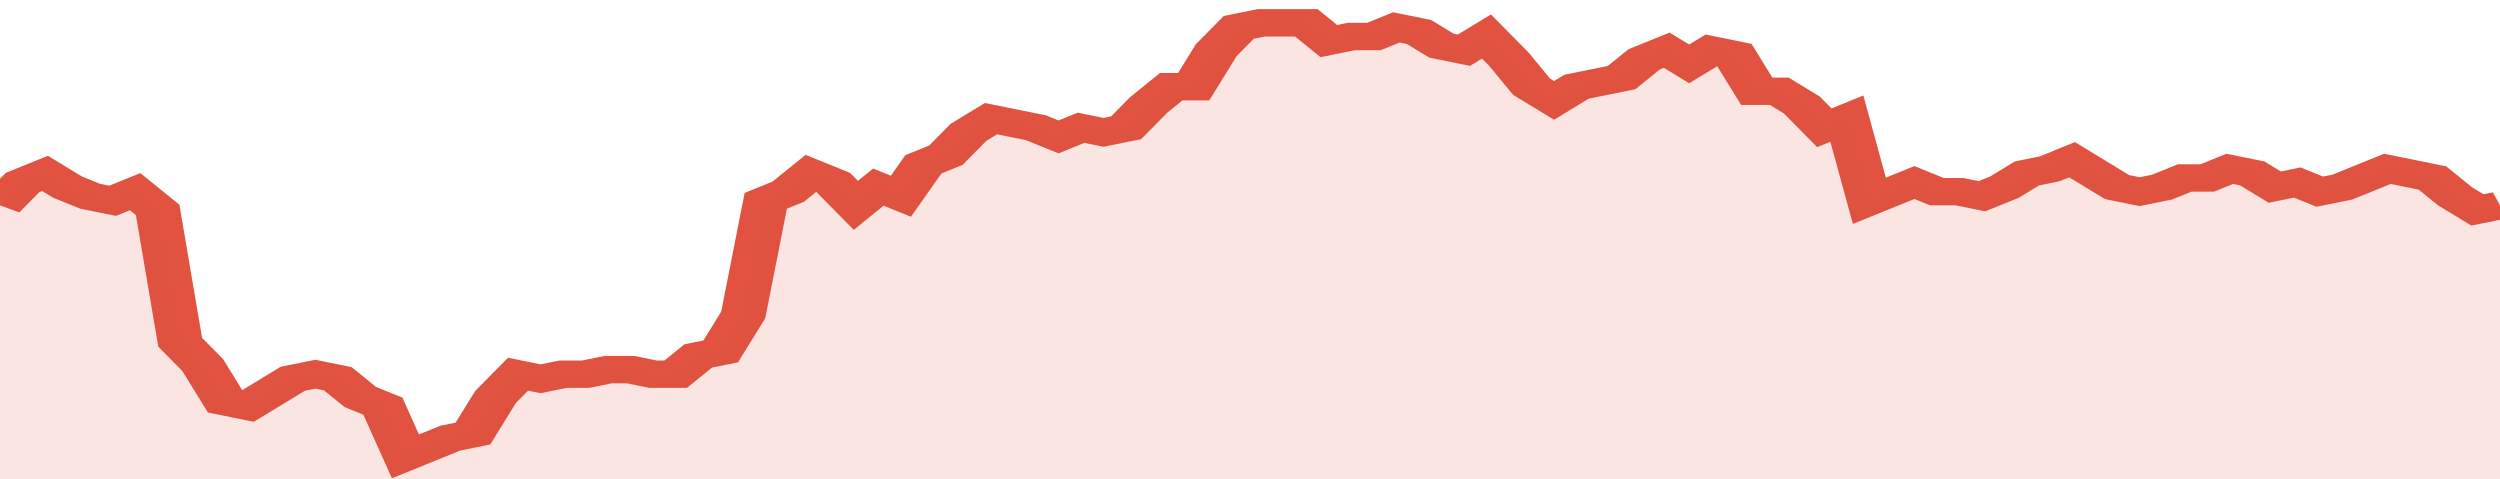
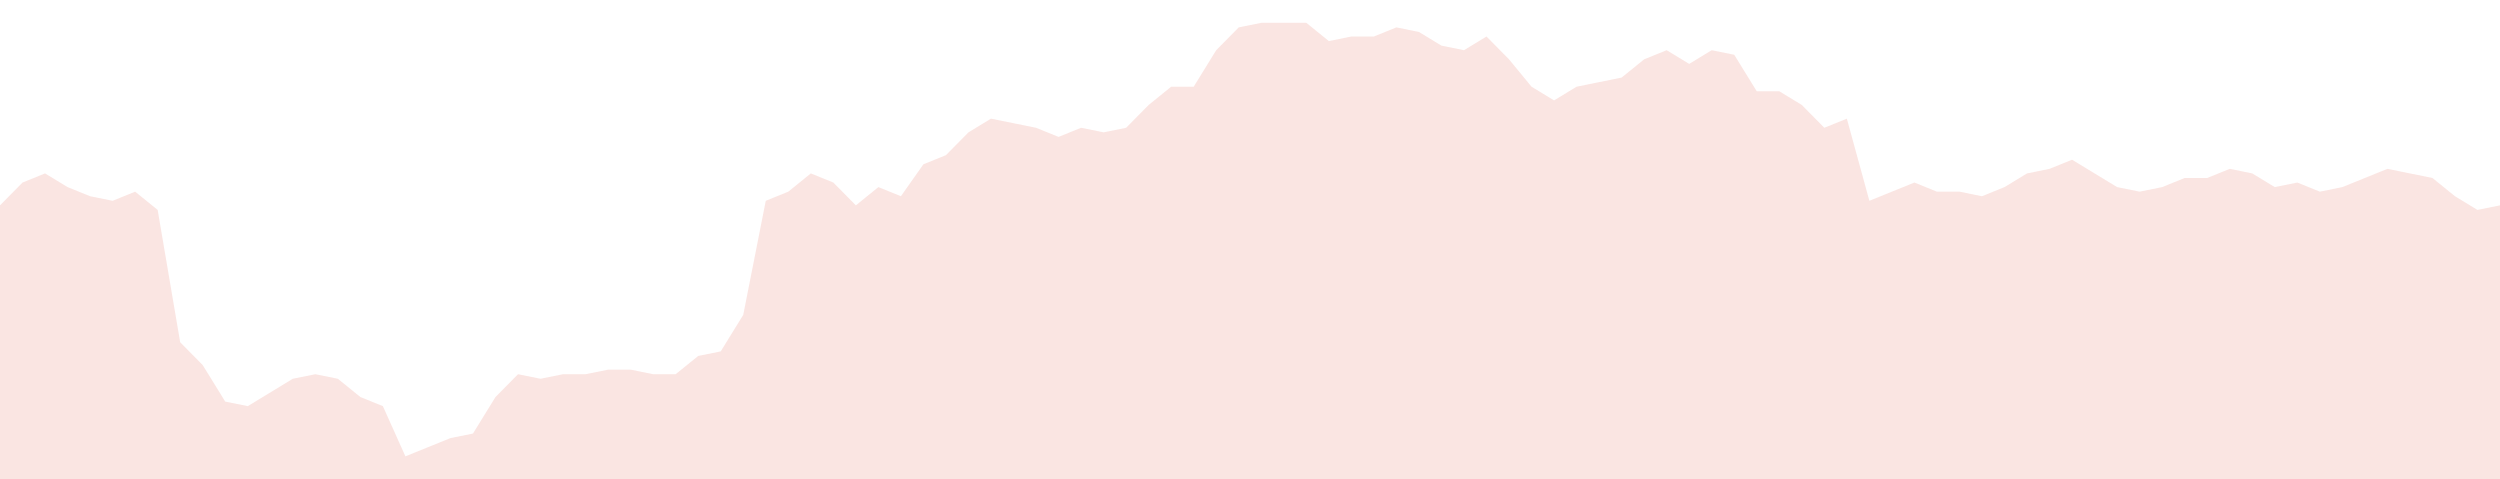
<svg xmlns="http://www.w3.org/2000/svg" viewBox="0 0 333 105" width="120" height="23" preserveAspectRatio="none">
-   <polyline fill="none" stroke="#E15241" stroke-width="6" points="0, 45 3, 40 6, 38 9, 41 12, 43 15, 44 18, 42 21, 46 24, 75 27, 80 30, 88 33, 89 36, 86 39, 83 42, 82 45, 83 48, 87 51, 89 54, 100 57, 98 60, 96 63, 95 66, 87 69, 82 72, 83 75, 82 78, 82 81, 81 84, 81 87, 82 90, 82 93, 78 96, 77 99, 69 102, 44 105, 42 108, 38 111, 40 114, 45 117, 41 120, 43 123, 36 126, 34 129, 29 132, 26 135, 27 138, 28 141, 30 144, 28 147, 29 150, 28 153, 23 156, 19 159, 19 162, 11 165, 6 168, 5 171, 5 174, 5 177, 9 180, 8 183, 8 186, 6 189, 7 192, 10 195, 11 198, 8 201, 13 204, 19 207, 22 210, 19 213, 18 216, 17 219, 13 222, 11 225, 14 228, 11 231, 12 234, 20 237, 20 240, 23 243, 28 246, 26 249, 44 252, 42 255, 40 258, 42 261, 42 264, 43 267, 41 270, 38 273, 37 276, 35 279, 38 282, 41 285, 42 288, 41 291, 39 294, 39 297, 37 300, 38 303, 41 306, 40 309, 42 312, 41 315, 39 318, 37 321, 38 324, 39 327, 43 330, 46 333, 45 333, 45 "> </polyline>
  <polygon fill="#E15241" opacity="0.15" points="0, 105 0, 45 3, 40 6, 38 9, 41 12, 43 15, 44 18, 42 21, 46 24, 75 27, 80 30, 88 33, 89 36, 86 39, 83 42, 82 45, 83 48, 87 51, 89 54, 100 57, 98 60, 96 63, 95 66, 87 69, 82 72, 83 75, 82 78, 82 81, 81 84, 81 87, 82 90, 82 93, 78 96, 77 99, 69 102, 44 105, 42 108, 38 111, 40 114, 45 117, 41 120, 43 123, 36 126, 34 129, 29 132, 26 135, 27 138, 28 141, 30 144, 28 147, 29 150, 28 153, 23 156, 19 159, 19 162, 11 165, 6 168, 5 171, 5 174, 5 177, 9 180, 8 183, 8 186, 6 189, 7 192, 10 195, 11 198, 8 201, 13 204, 19 207, 22 210, 19 213, 18 216, 17 219, 13 222, 11 225, 14 228, 11 231, 12 234, 20 237, 20 240, 23 243, 28 246, 26 249, 44 252, 42 255, 40 258, 42 261, 42 264, 43 267, 41 270, 38 273, 37 276, 35 279, 38 282, 41 285, 42 288, 41 291, 39 294, 39 297, 37 300, 38 303, 41 306, 40 309, 42 312, 41 315, 39 318, 37 321, 38 324, 39 327, 43 330, 46 333, 45 333, 105 " />
</svg>